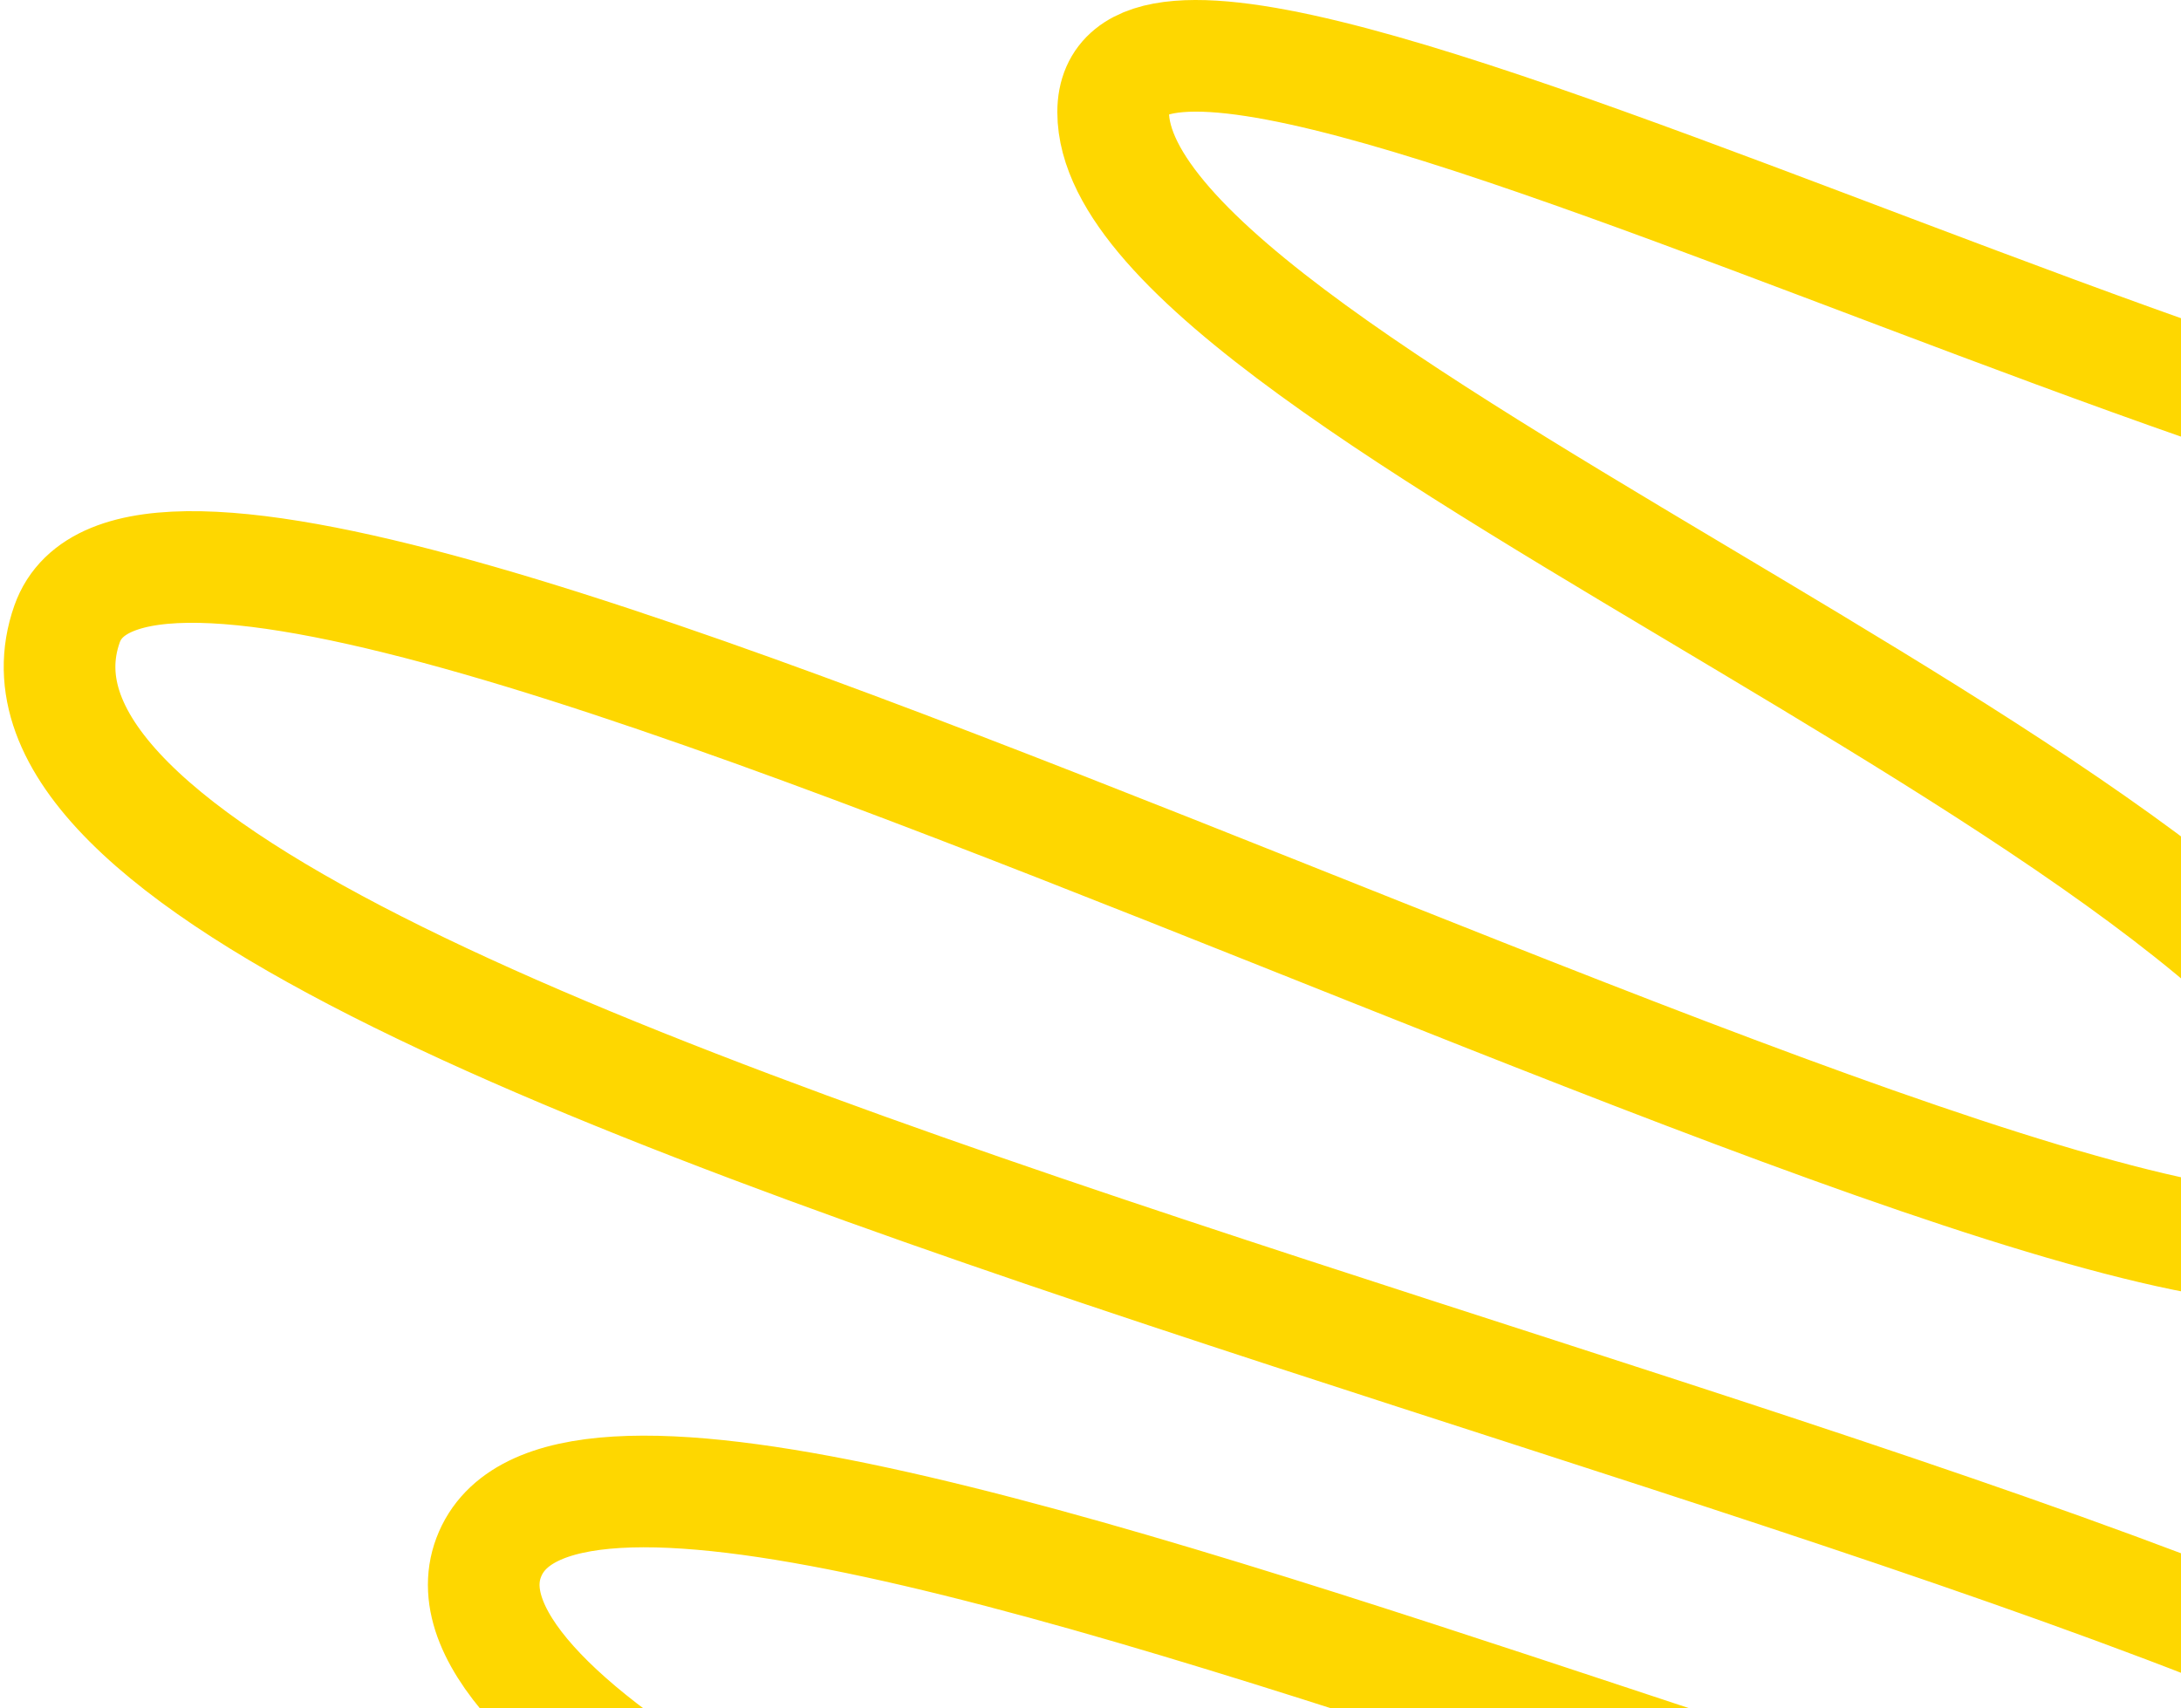
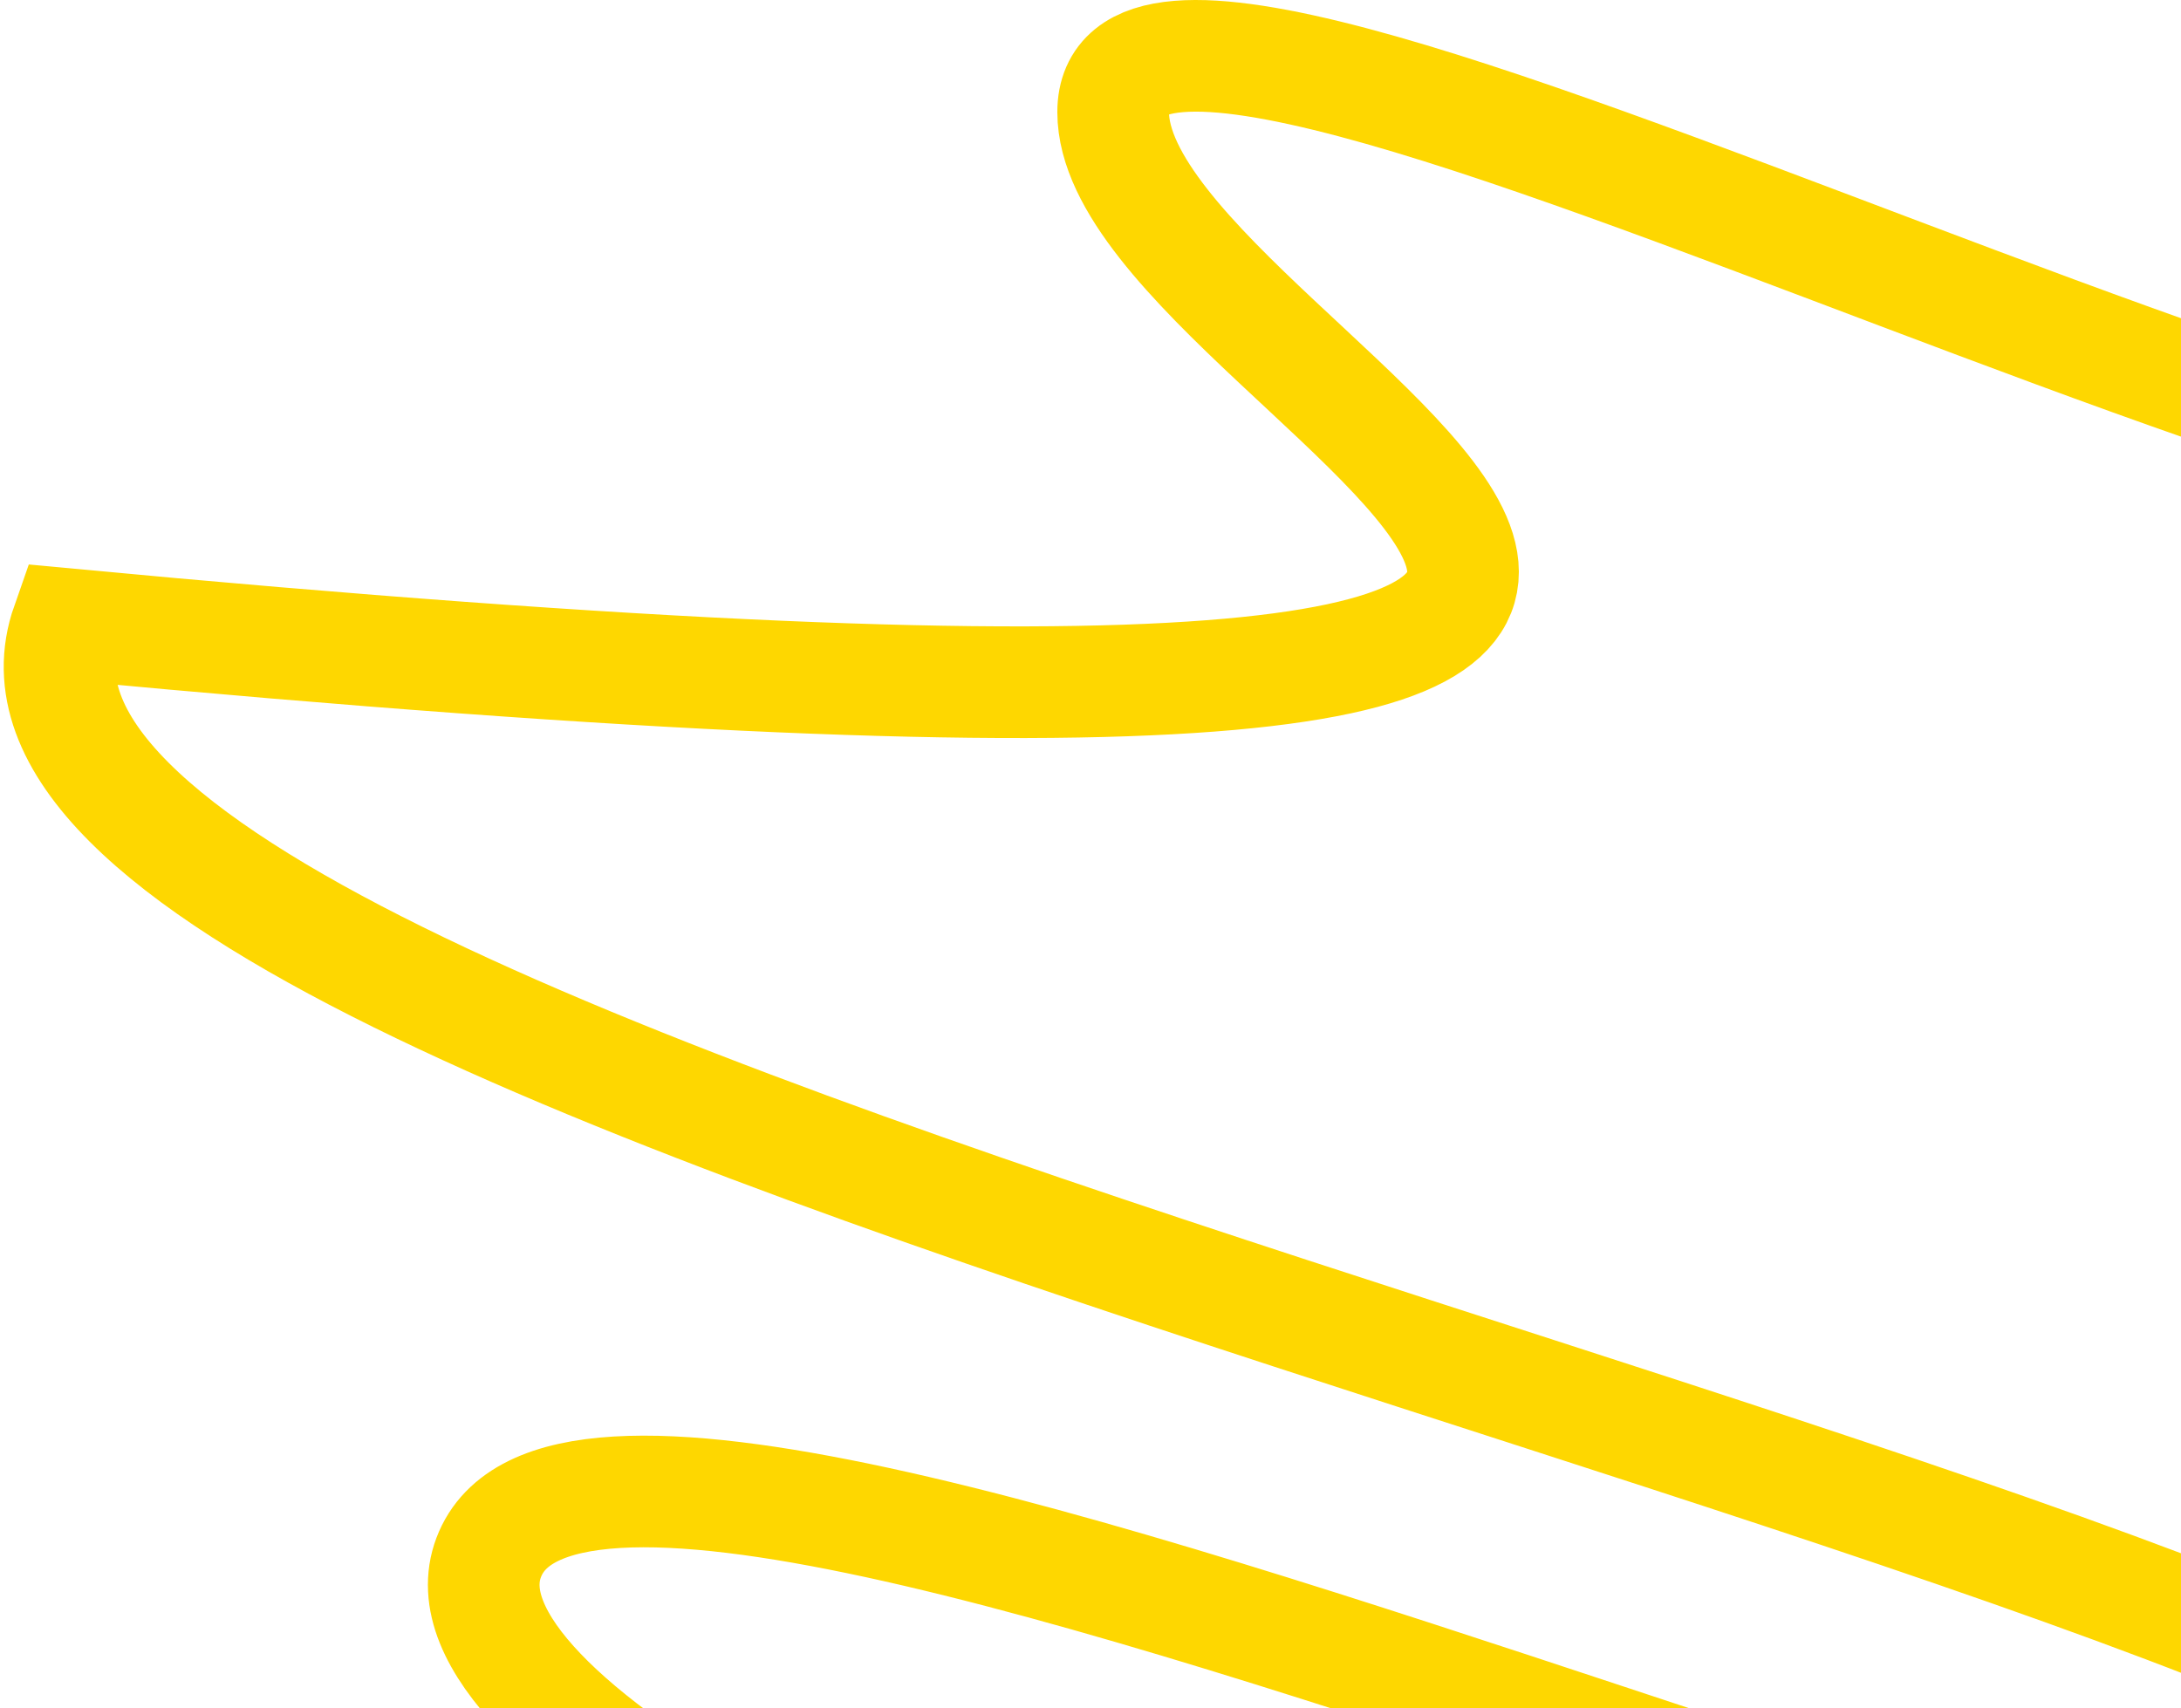
<svg xmlns="http://www.w3.org/2000/svg" width="586" height="459" viewBox="0 0 586 459" fill="none">
-   <path d="M356.237 555C254.459 530.575 114.86 462.057 131.301 418.526C164.814 329.792 709.232 607.429 709.232 512.647C709.232 417.865 -27.21 296.33 18 167.714C49.397 78.393 641.986 411.775 641.986 319.147C641.986 226.519 299.088 105.514 299.088 30.119C299.088 -45.276 706.125 189.001 770 127.608" stroke="#FED700" stroke-width="30" />
+   <path d="M356.237 555C254.459 530.575 114.86 462.057 131.301 418.526C164.814 329.792 709.232 607.429 709.232 512.647C709.232 417.865 -27.21 296.33 18 167.714C641.986 226.519 299.088 105.514 299.088 30.119C299.088 -45.276 706.125 189.001 770 127.608" stroke="#FED700" stroke-width="30" />
</svg>